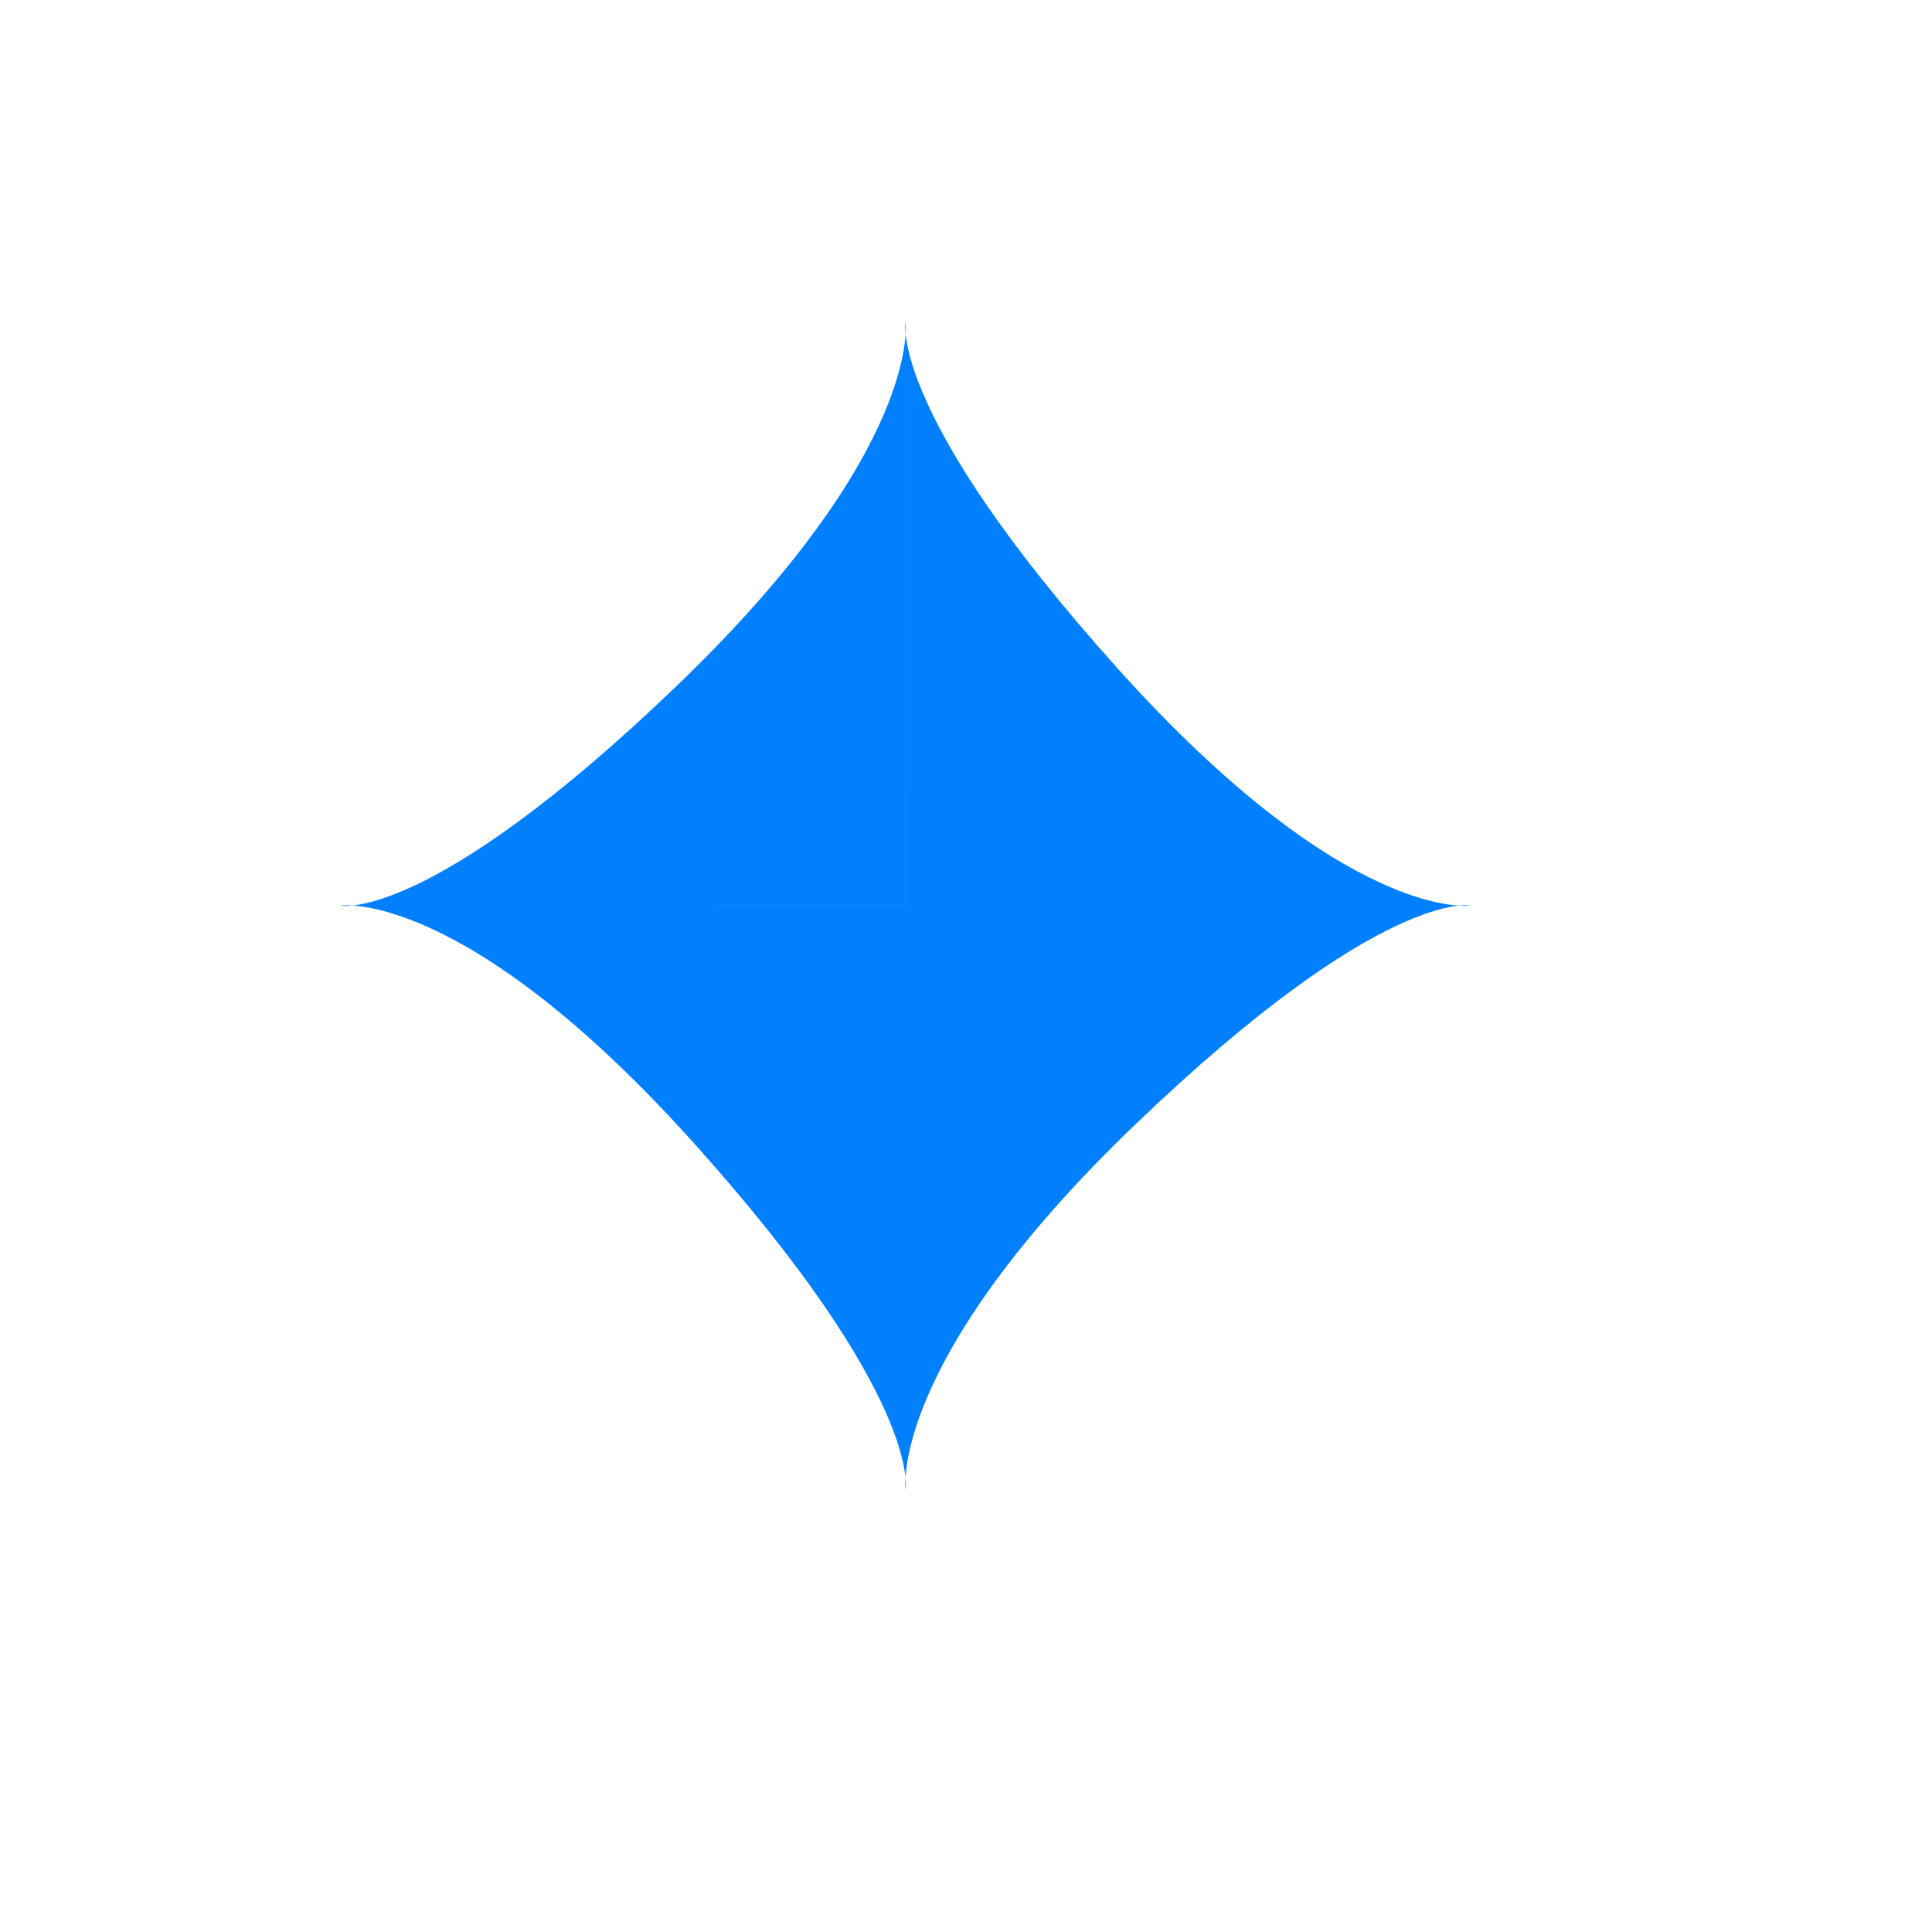
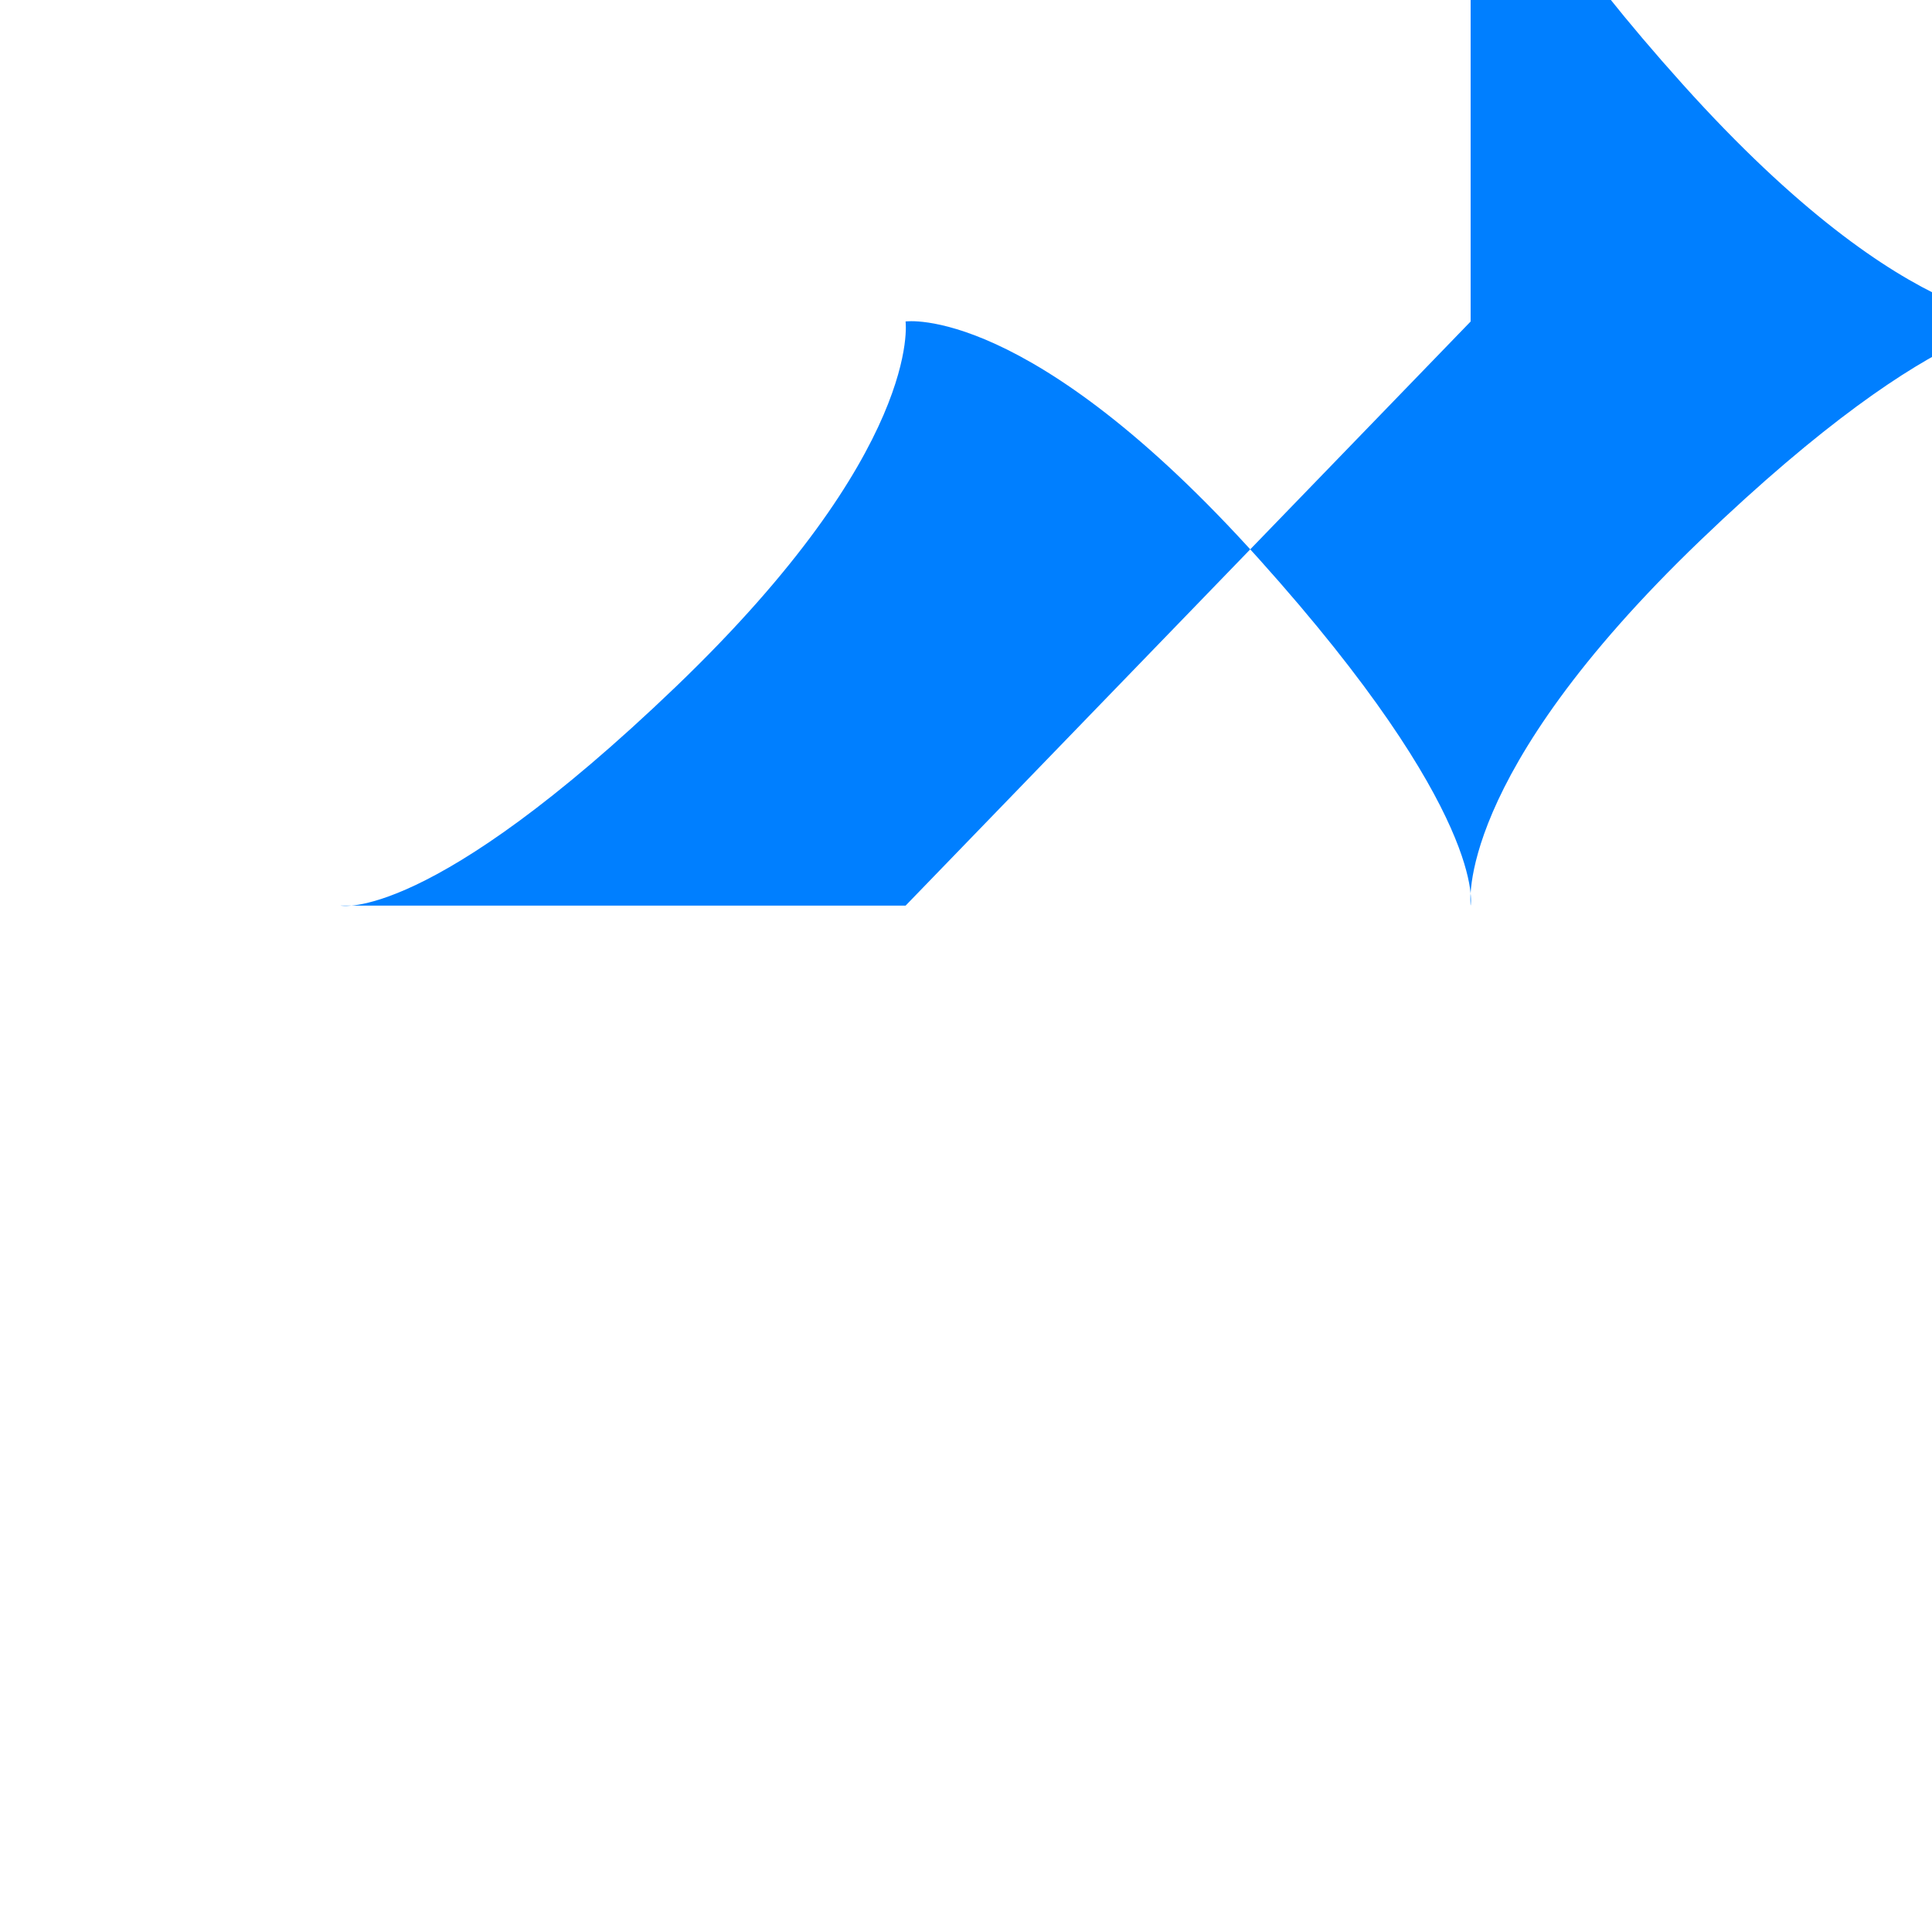
<svg xmlns="http://www.w3.org/2000/svg" width="66.667" height="66.667">
  <g>
    <title>Layer 1</title>
    <g id="layer1">
-       <path fill="#007fff" fill-rule="nonzero" stroke-miterlimit="4" id="path1733" d="m31.249,31.25l-19.5,0c0,0 3.047,0.629 11.578,-7.559c8.531,-8.188 7.921,-12.598 7.921,-12.598m-19.5,20.156c0,0 4.265,-0.63 12.188,8.188c7.921,8.818 7.312,11.968 7.312,11.968l0,-20.156m0,20.156c0,0 -0.609,-4.409 7.922,-12.598c8.531,-8.188 11.578,-7.559 11.578,-7.559l-19.501,0m19.501,0c0,0 -4.266,0.63 -12.188,-8.188c-7.921,-8.818 -7.313,-11.968 -7.313,-11.968l0,20.156" />
+       <path fill="#007fff" fill-rule="nonzero" stroke-miterlimit="4" id="path1733" d="m31.249,31.25l-19.5,0c0,0 3.047,0.629 11.578,-7.559c8.531,-8.188 7.921,-12.598 7.921,-12.598c0,0 4.265,-0.63 12.188,8.188c7.921,8.818 7.312,11.968 7.312,11.968l0,-20.156m0,20.156c0,0 -0.609,-4.409 7.922,-12.598c8.531,-8.188 11.578,-7.559 11.578,-7.559l-19.501,0m19.501,0c0,0 -4.266,0.63 -12.188,-8.188c-7.921,-8.818 -7.313,-11.968 -7.313,-11.968l0,20.156" />
    </g>
  </g>
</svg>